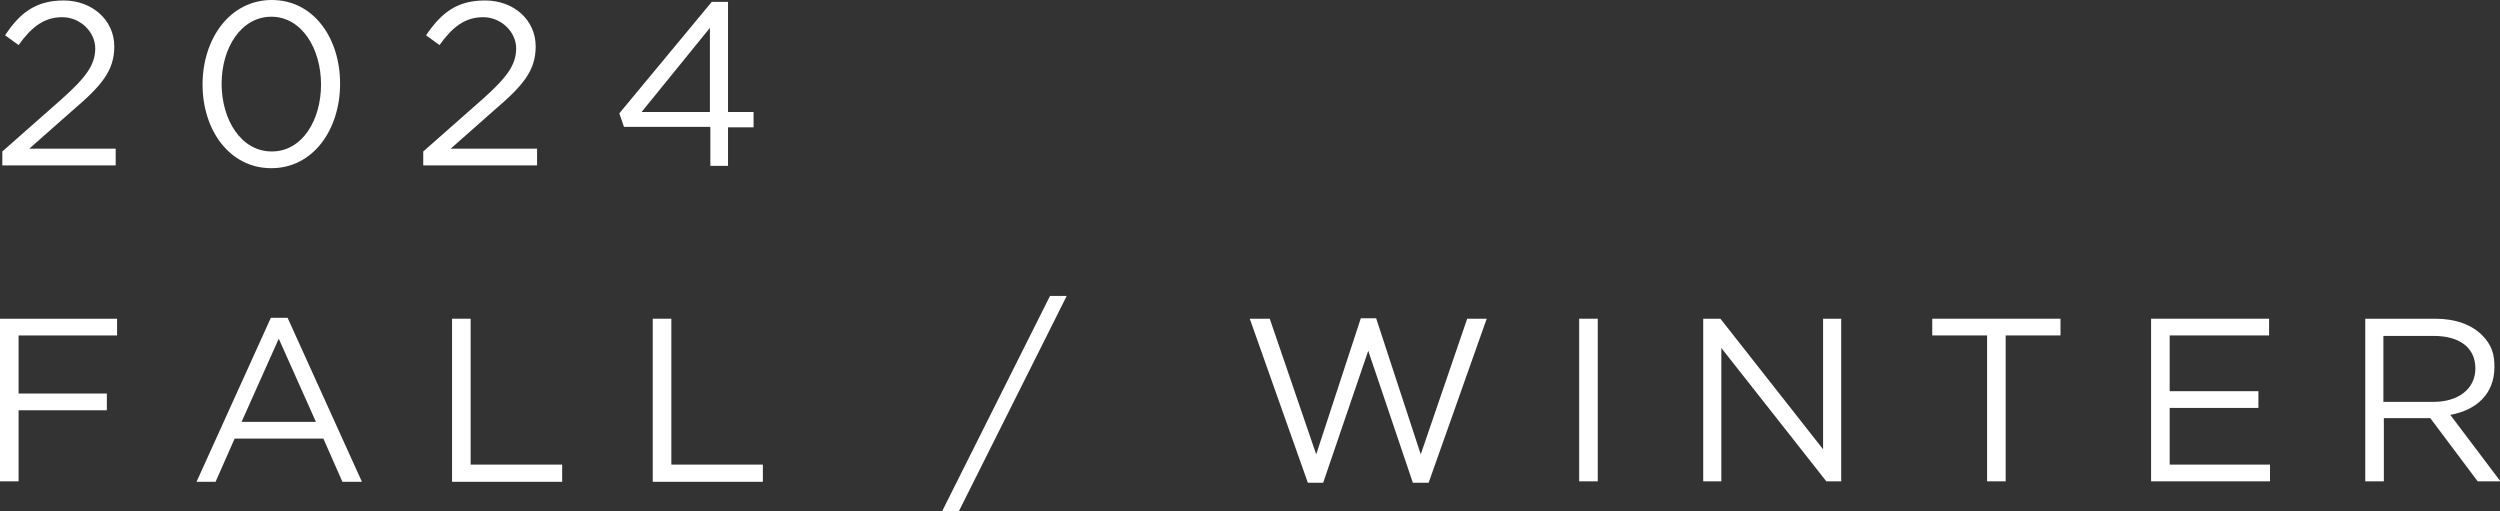
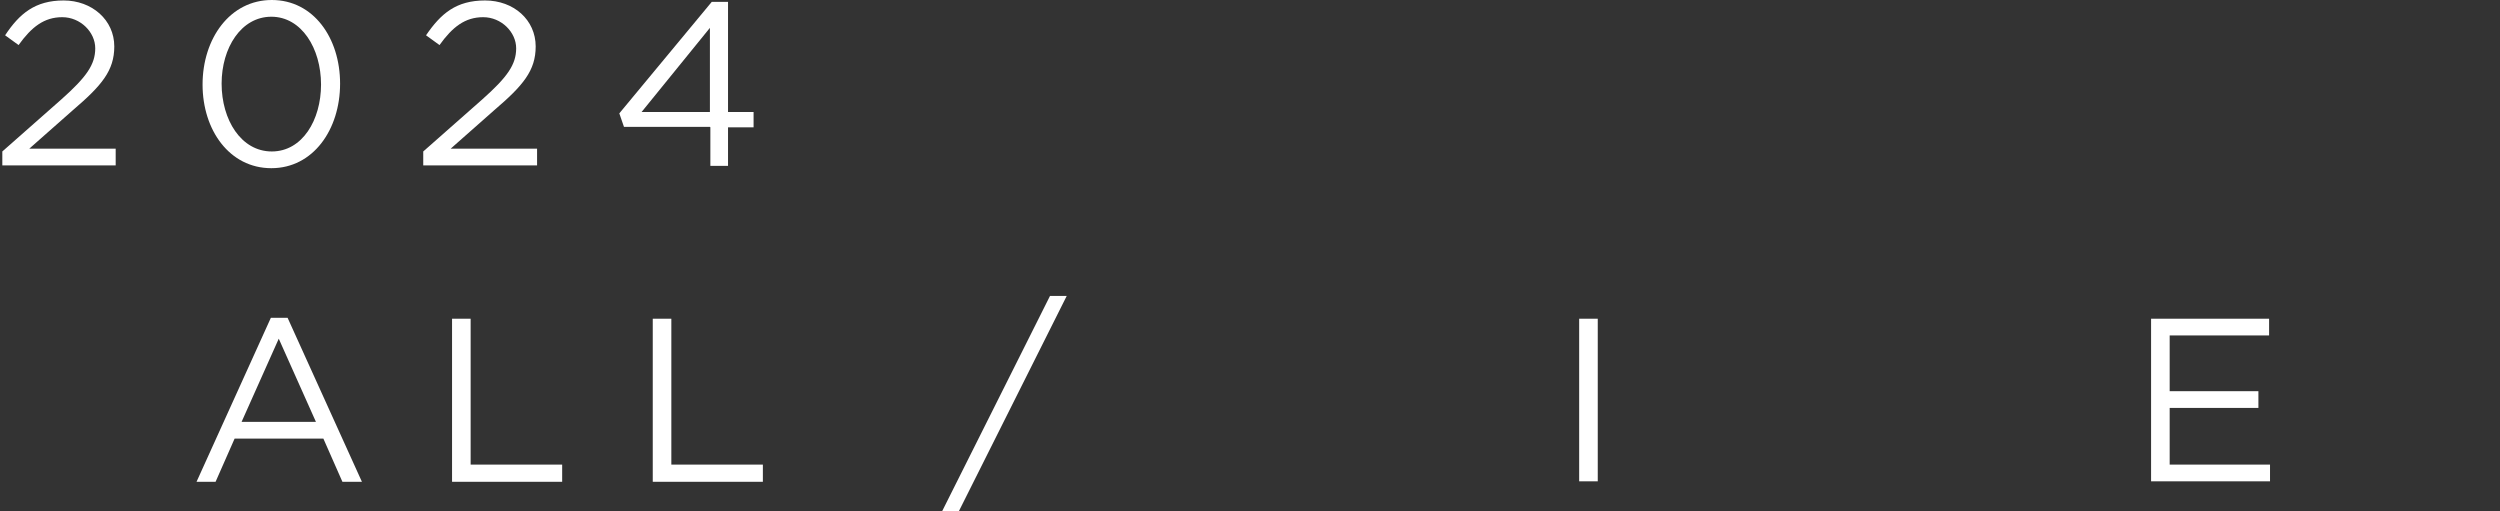
<svg xmlns="http://www.w3.org/2000/svg" version="1.1" viewBox="0 0 538.1 110">
  <rect x="0" y="0" width="538.1" height="110" fill="#333333" stroke="none" />
  <defs>
    <style>
      .cls-1 {
        fill: #fff;
      }
    </style>
  </defs>
  <g>
    <g id="_レイヤー_2" data-name="レイヤー_2">
      <g>
        <path class="cls-1" d="M.5,32.6l12.7-11.2c5.4-4.8,7.3-7.5,7.3-11s-3.2-6.7-7.1-6.7-6.6,2.1-9.4,6l-2.9-2.1C4.2,2.9,7.6.1,13.7.1s10.9,4.2,10.9,9.9h0c0,5.2-2.7,8.4-8.9,13.7l-9.4,8.3h18.6v3.6H.5v-3.1Z" />
        <path class="cls-1" d="M43.6,18.2h0c0-9.9,5.9-18.2,14.9-18.2s14.7,8.2,14.7,18h0c0,9.9-5.8,18.2-14.8,18.2s-14.8-8.2-14.8-18ZM69.1,18.2h0c0-7.8-4.2-14.6-10.7-14.6s-10.7,6.7-10.7,14.4h0c0,7.8,4.2,14.6,10.8,14.6s10.6-6.8,10.6-14.4Z" />
        <path class="cls-1" d="M91.1,32.6l12.7-11.2c5.4-4.8,7.3-7.5,7.3-11s-3.2-6.7-7.1-6.7-6.6,2.1-9.4,6l-2.9-2.1C94.9,2.9,98.2.1,104.4.1s10.9,4.2,10.9,9.9h0c0,5.2-2.7,8.4-8.9,13.7l-9.4,8.3h18.6v3.6h-24.5v-3.1Z" />
        <path class="cls-1" d="M152.8,27.3h-18.5l-1-2.9L153.2.4h3.5v23.7h5.5v3.3h-5.5v8.3h-3.8v-8.3ZM152.8,24V6l-14.7,18.1h14.7Z" />
      </g>
      <g>
-         <path class="cls-1" d="M0,68.6h25.2v3.6H4v12.5h19v3.6H4v15.3H0v-35Z" />
        <path class="cls-1" d="M58.2,68.4h3.7l16,35.3h-4.2l-4.1-9.3h-19.1l-4.1,9.3h-4.1l16-35.3ZM68,90.8l-8-17.9-8,17.9h16Z" />
        <path class="cls-1" d="M97.3,68.6h4v31.4h19.7v3.7h-23.7v-35Z" />
        <path class="cls-1" d="M140.5,68.6h4v31.4h19.7v3.7h-23.7v-35Z" />
        <path class="cls-1" d="M226,63.7h3.6l-23.2,46.3h-3.6l23.2-46.3Z" />
-         <path class="cls-1" d="M269,68.6h4.3l10,29.2,9.6-29.3h3.3l9.6,29.3,10-29.2h4.2l-12.5,35.3h-3.4l-9.6-28.4-9.7,28.4h-3.3l-12.5-35.3Z" />
        <path class="cls-1" d="M339.9,68.6h4v35h-4v-35Z" />
-         <path class="cls-1" d="M366.6,68.6h3.7l22.1,28.1v-28.1h3.9v35h-3.2l-22.6-28.7v28.7h-3.9v-35Z" />
-         <path class="cls-1" d="M427.7,72.2h-11.8v-3.6h27.6v3.6h-11.8v31.4h-4v-31.4Z" />
        <path class="cls-1" d="M463.1,68.6h25.3v3.6h-21.4v12h19.1v3.6h-19.1v12.2h21.6v3.6h-25.6v-35Z" />
-         <path class="cls-1" d="M509.1,68.6h15.1c4.3,0,7.8,1.3,10,3.5s2.7,4.2,2.7,6.9h0c0,5.9-4,9.3-9.5,10.3l10.8,14.3h-4.9l-10.2-13.6h-10v13.6h-4v-35ZM523.8,86.5c5.2,0,9-2.7,9-7.2h0c0-4.4-3.3-7-9-7h-10.8v14.2h10.8Z" />
      </g>
    </g>
  </g>
</svg>